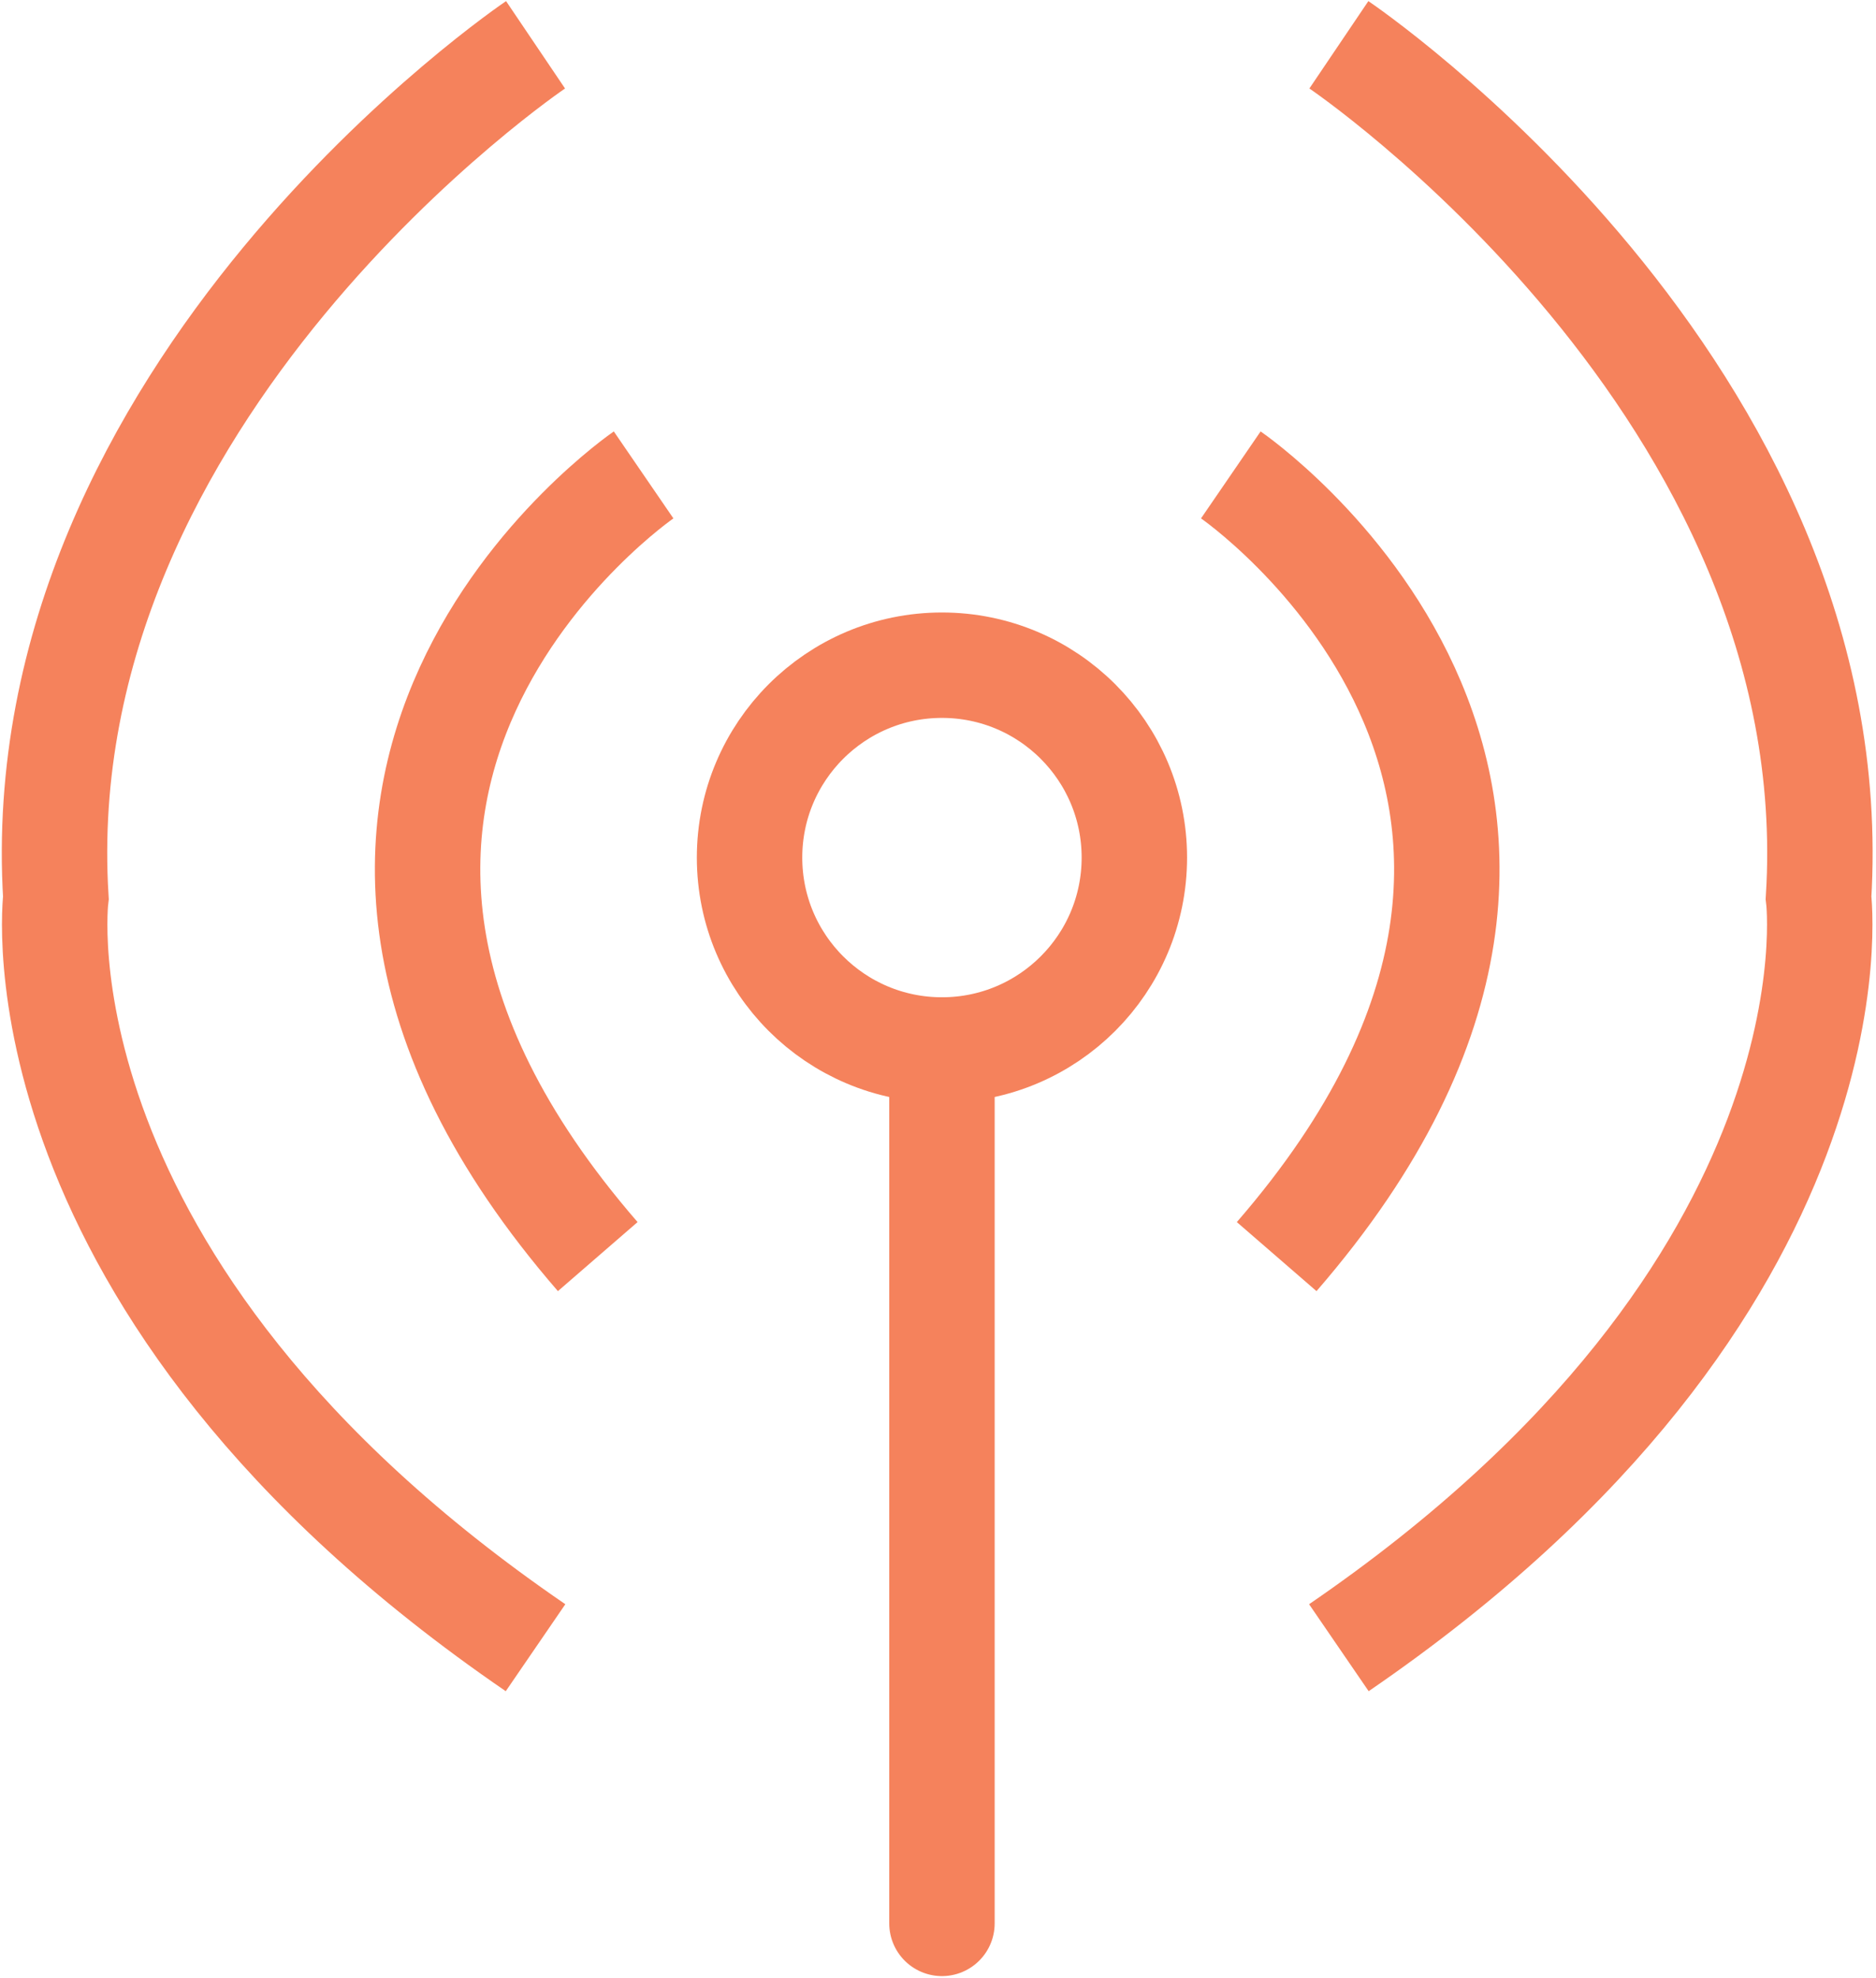
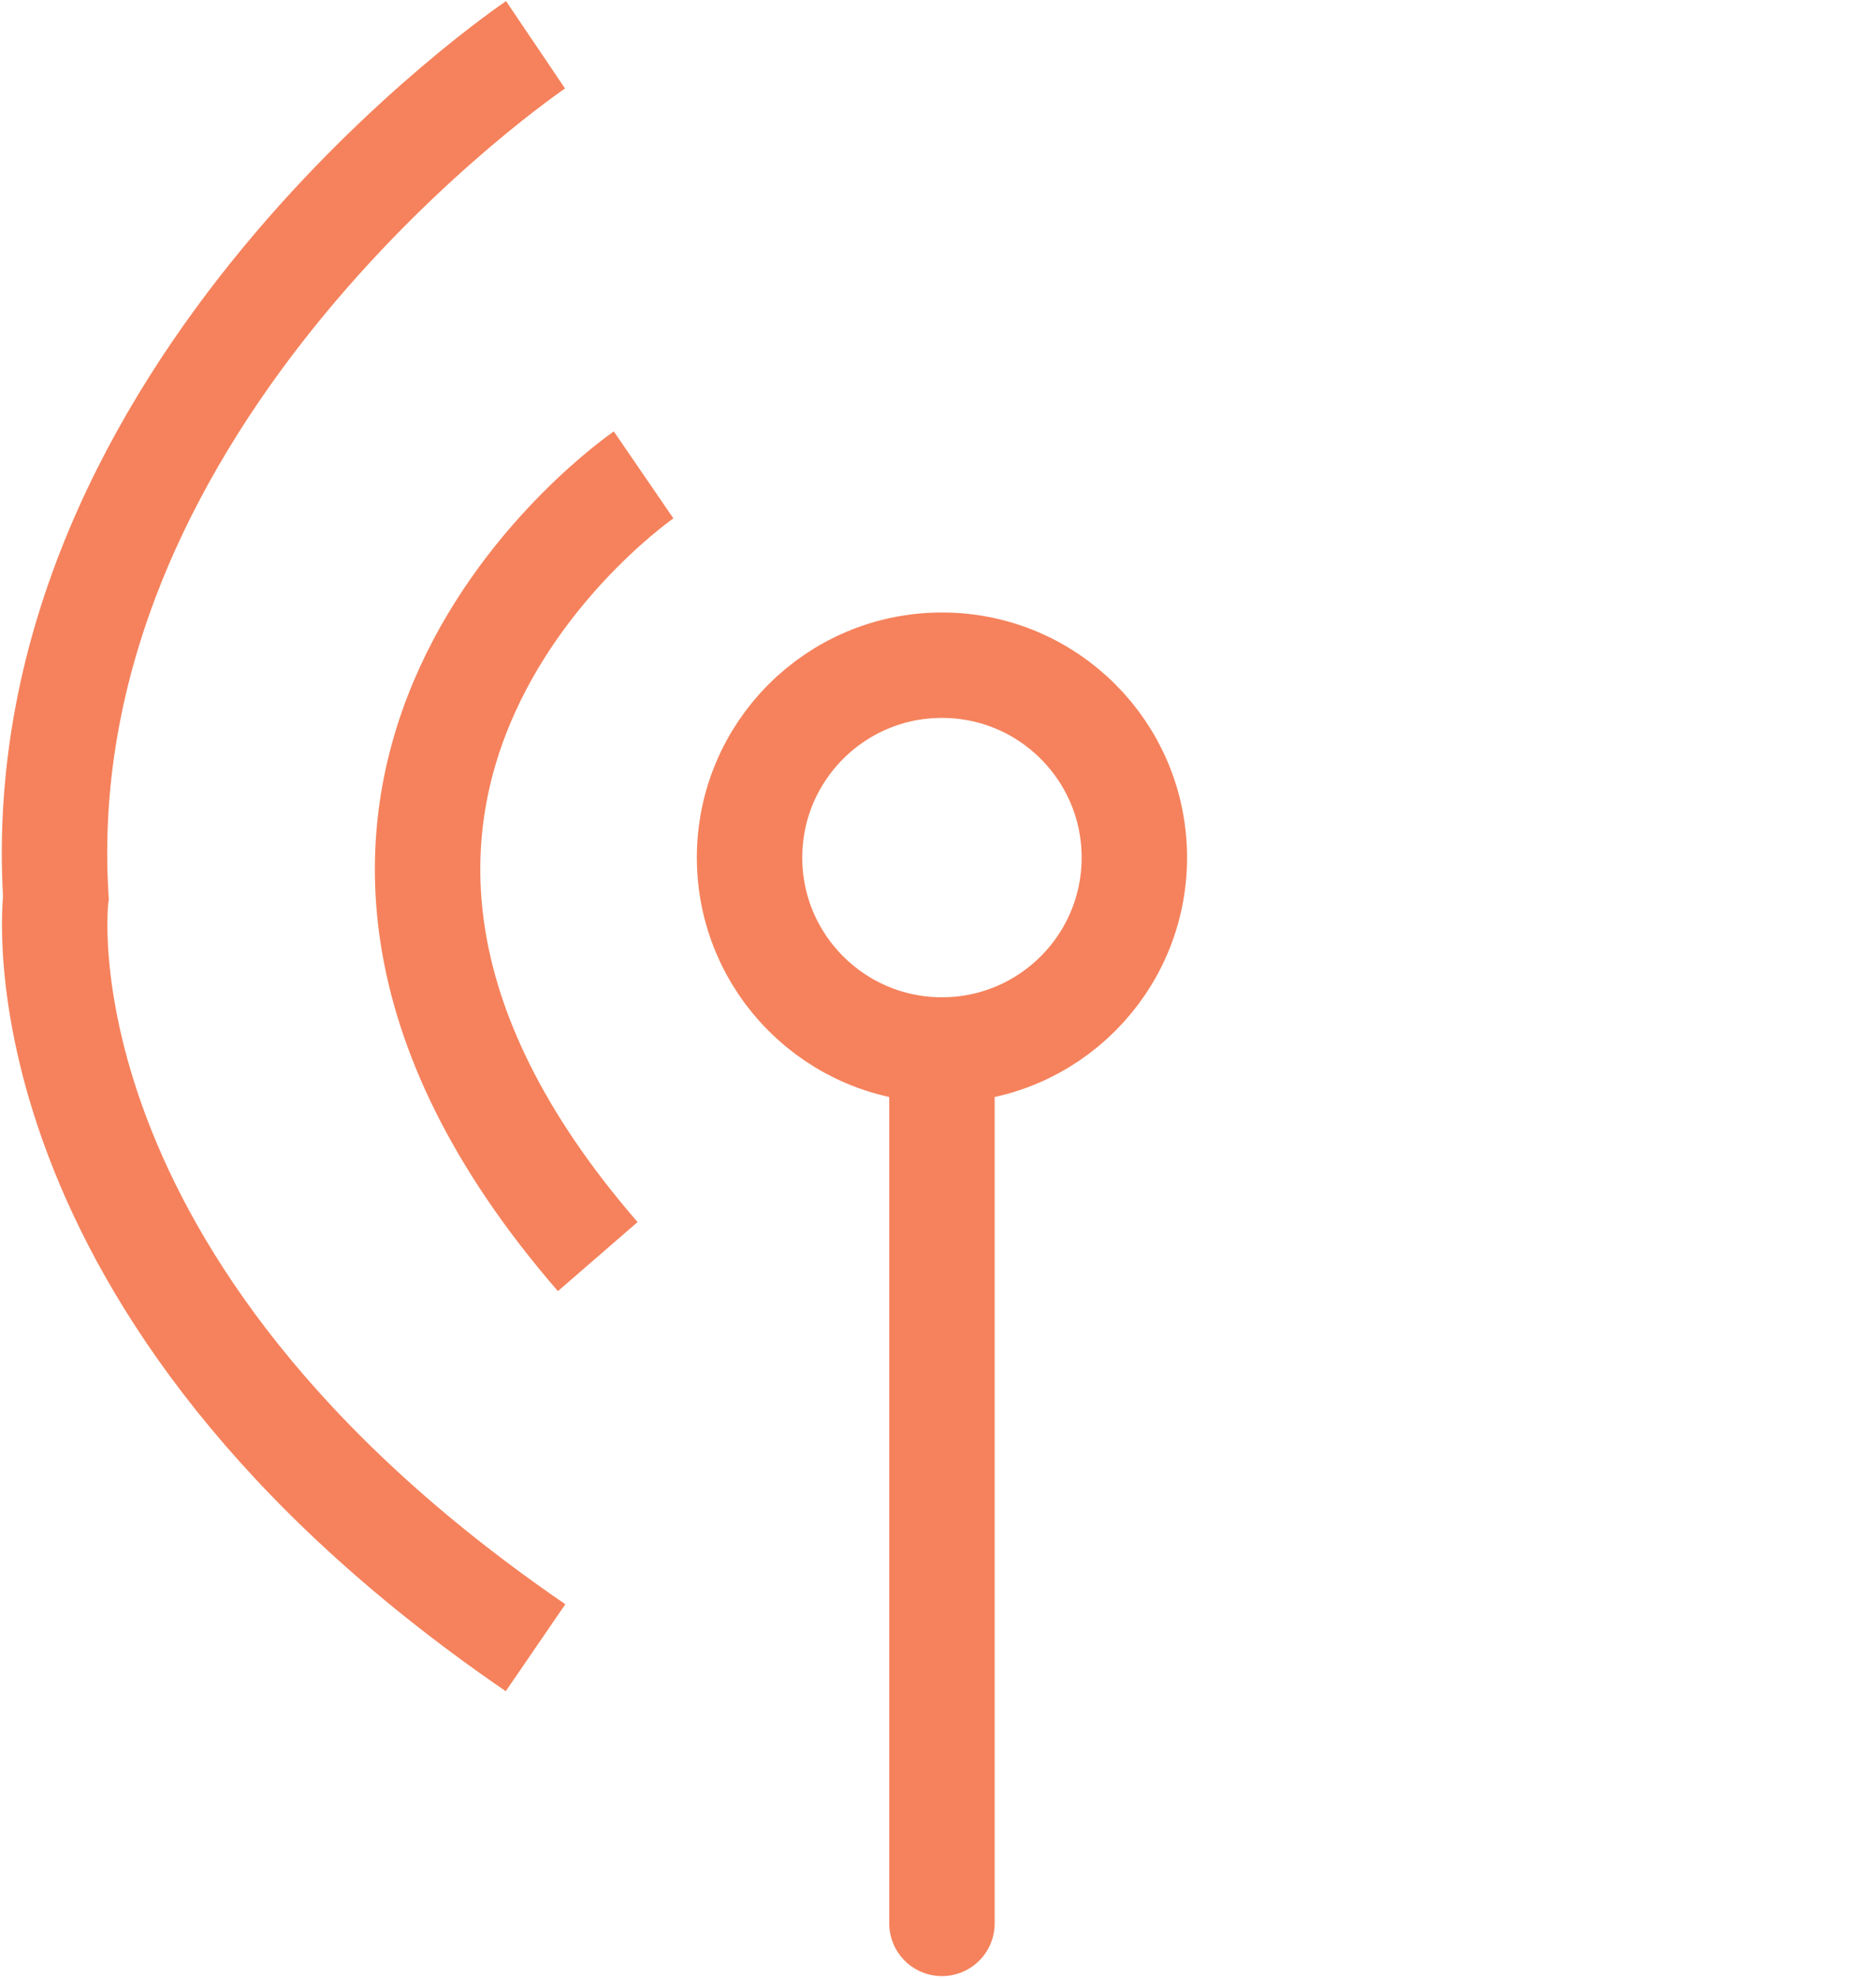
<svg xmlns="http://www.w3.org/2000/svg" version="1.1" id="Layer_1" x="0px" y="0px" width="355.9px" height="375.2px" viewBox="0 0 355.9 375.2" style="enable-background:new 0 0 355.9 375.2;" xml:space="preserve">
  <style type="text/css">
	.st0{fill:none;stroke:#F5825C;stroke-width:20;stroke-linecap:round;stroke-linejoin:round;stroke-miterlimit:10;}
	.st1{fill:none;stroke:#F5825C;stroke-width:20;stroke-miterlimit:10;}
</style>
  <g>
    <line class="st0" x1="178.7" y1="199.8" x2="178.7" y2="364.9" />
    <circle class="st0" cx="178.7" cy="162.7" r="36.5" />
-     <path class="st1" d="M233.5,90.1c0,0,86.1,59,8.7,148.3" />
    <path class="st1" d="M122.1,90.1c0,0-86.1,59-8.7,148.3" />
    <path class="st1" d="M101.6,8.5c0,0-96.9,65.4-91,161.8c0,0-9.3,73.6,91,142.3" />
-     <path class="st1" d="M254,8.5c0,0,96.9,65.4,91,161.8c0,0,9.3,73.6-91,142.3" />
  </g>
</svg>